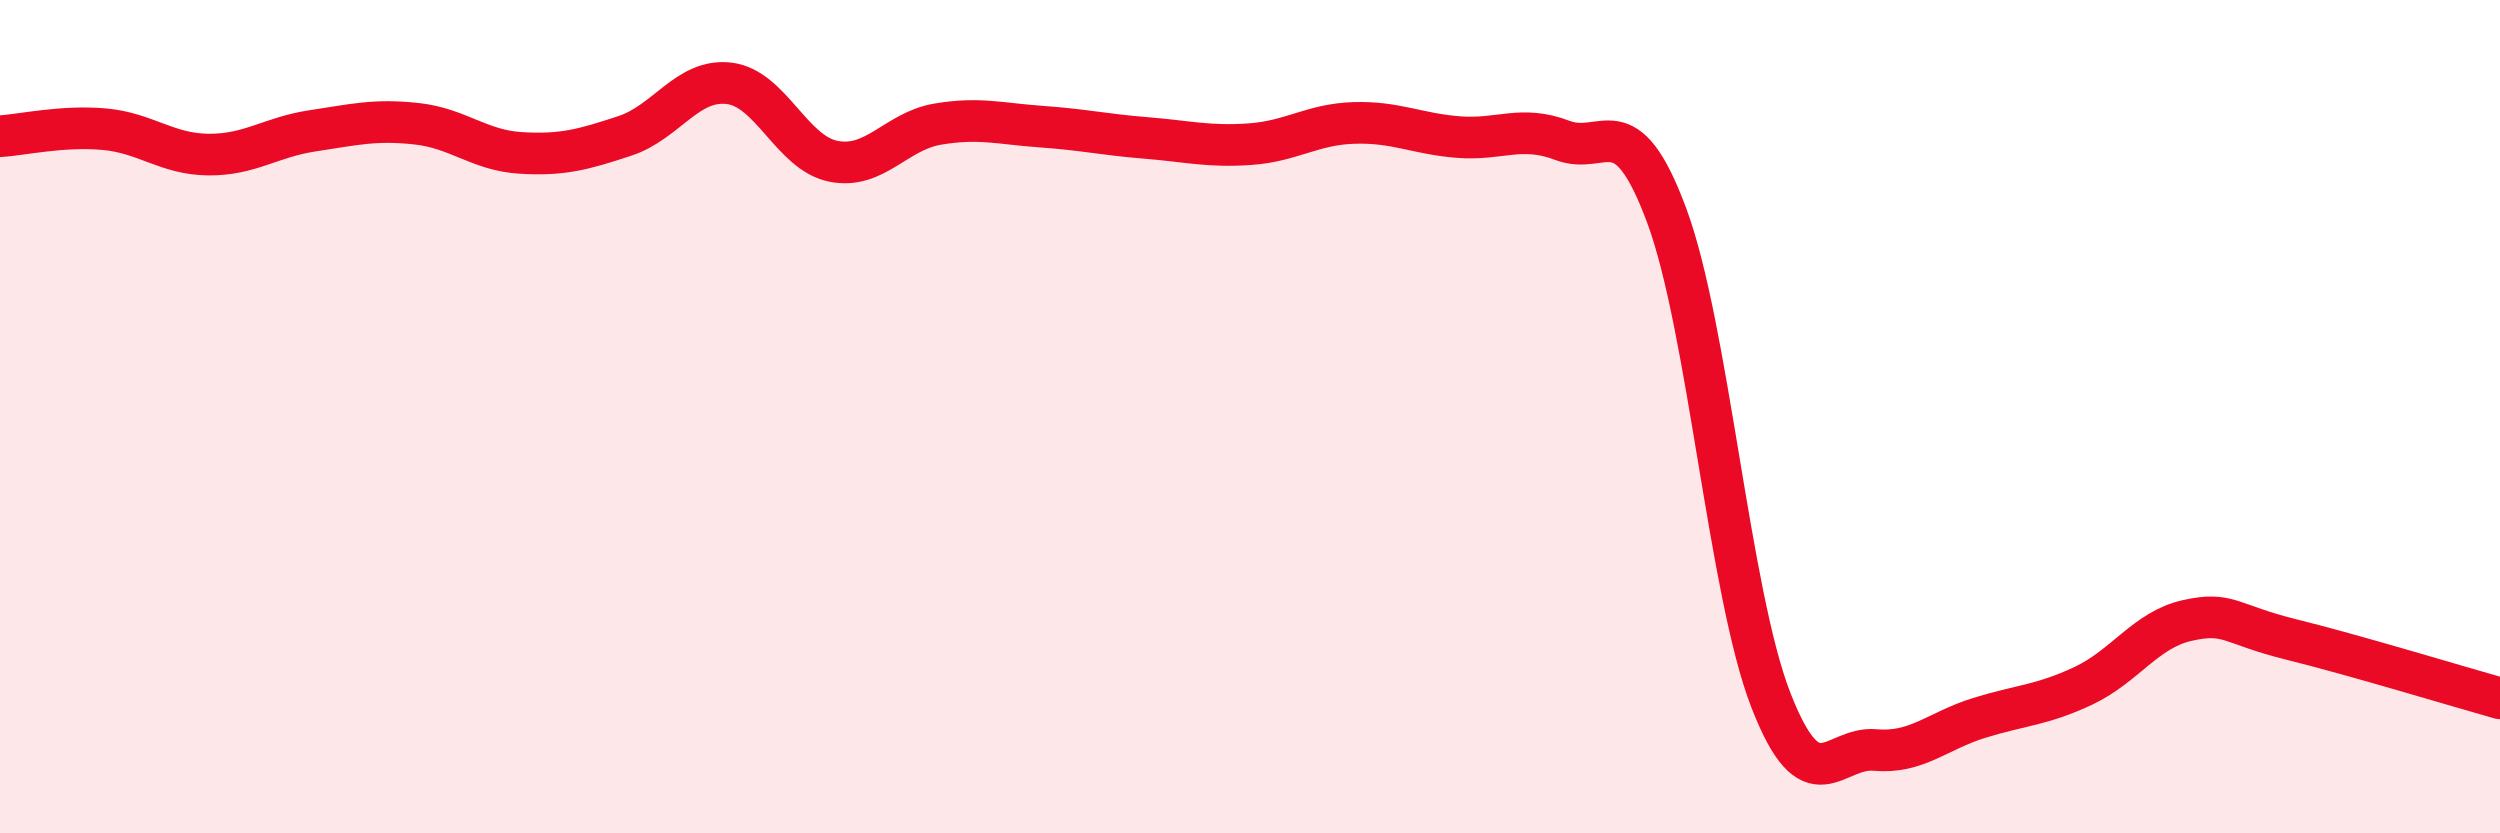
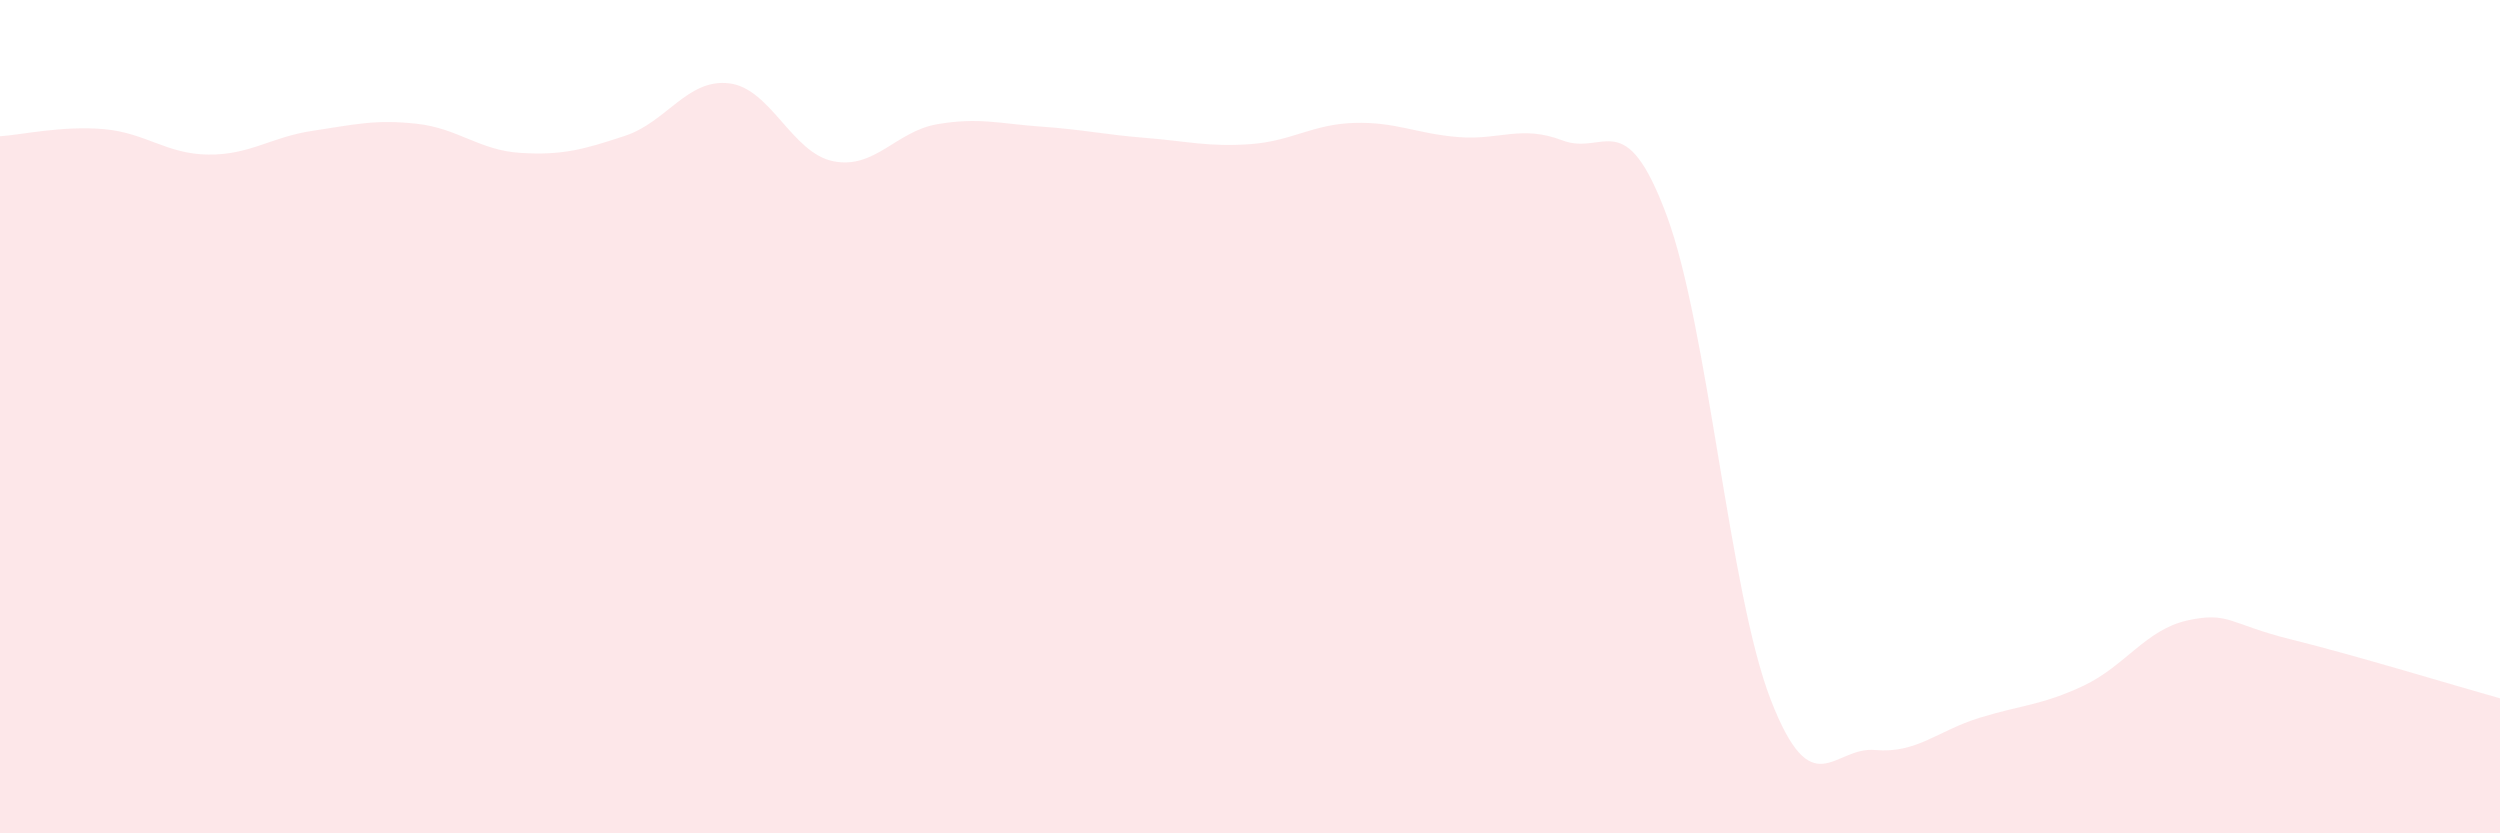
<svg xmlns="http://www.w3.org/2000/svg" width="60" height="20" viewBox="0 0 60 20">
  <path d="M 0,3.27 C 0.5,3.24 1.5,3.01 2.5,3.1 C 3.5,3.19 4,3.7 5,3.71 C 6,3.72 6.5,3.29 7.5,3.14 C 8.5,2.99 9,2.86 10,2.97 C 11,3.08 11.5,3.61 12.5,3.67 C 13.5,3.73 14,3.59 15,3.26 C 16,2.93 16.5,1.88 17.5,2 C 18.5,2.12 19,3.67 20,3.87 C 21,4.07 21.5,3.15 22.5,2.98 C 23.5,2.81 24,2.97 25,3.04 C 26,3.11 26.5,3.23 27.5,3.31 C 28.5,3.39 29,3.53 30,3.46 C 31,3.39 31.5,2.98 32.5,2.95 C 33.5,2.92 34,3.21 35,3.29 C 36,3.37 36.5,2.99 37.5,3.37 C 38.5,3.75 39,2.48 40,5.17 C 41,7.86 41.5,14.23 42.5,16.8 C 43.5,19.37 44,17.91 45,18 C 46,18.09 46.5,17.54 47.5,17.23 C 48.5,16.92 49,16.93 50,16.46 C 51,15.99 51.5,15.11 52.5,14.89 C 53.5,14.67 53.5,14.98 55,15.35 C 56.5,15.72 59,16.48 60,16.76L60 20L0 20Z" fill="#EB0A25" opacity="0.1" stroke-linecap="round" stroke-linejoin="round" />
-   <path d="M 0,3.27 C 0.5,3.24 1.5,3.01 2.5,3.1 C 3.5,3.19 4,3.7 5,3.71 C 6,3.72 6.5,3.29 7.5,3.14 C 8.5,2.99 9,2.86 10,2.97 C 11,3.08 11.5,3.61 12.5,3.67 C 13.5,3.73 14,3.59 15,3.26 C 16,2.93 16.5,1.88 17.5,2 C 18.5,2.12 19,3.67 20,3.87 C 21,4.07 21.5,3.15 22.5,2.98 C 23.5,2.81 24,2.97 25,3.04 C 26,3.11 26.5,3.23 27.5,3.31 C 28.5,3.39 29,3.53 30,3.46 C 31,3.39 31.5,2.98 32.5,2.95 C 33.5,2.92 34,3.21 35,3.29 C 36,3.37 36.5,2.99 37.5,3.37 C 38.5,3.75 39,2.48 40,5.17 C 41,7.86 41.5,14.23 42.5,16.8 C 43.5,19.37 44,17.91 45,18 C 46,18.09 46.5,17.54 47.5,17.23 C 48.5,16.92 49,16.93 50,16.46 C 51,15.99 51.5,15.11 52.5,14.89 C 53.5,14.67 53.5,14.98 55,15.35 C 56.5,15.72 59,16.48 60,16.76" stroke="#EB0A25" stroke-width="1" fill="none" stroke-linecap="round" stroke-linejoin="round" />
</svg>